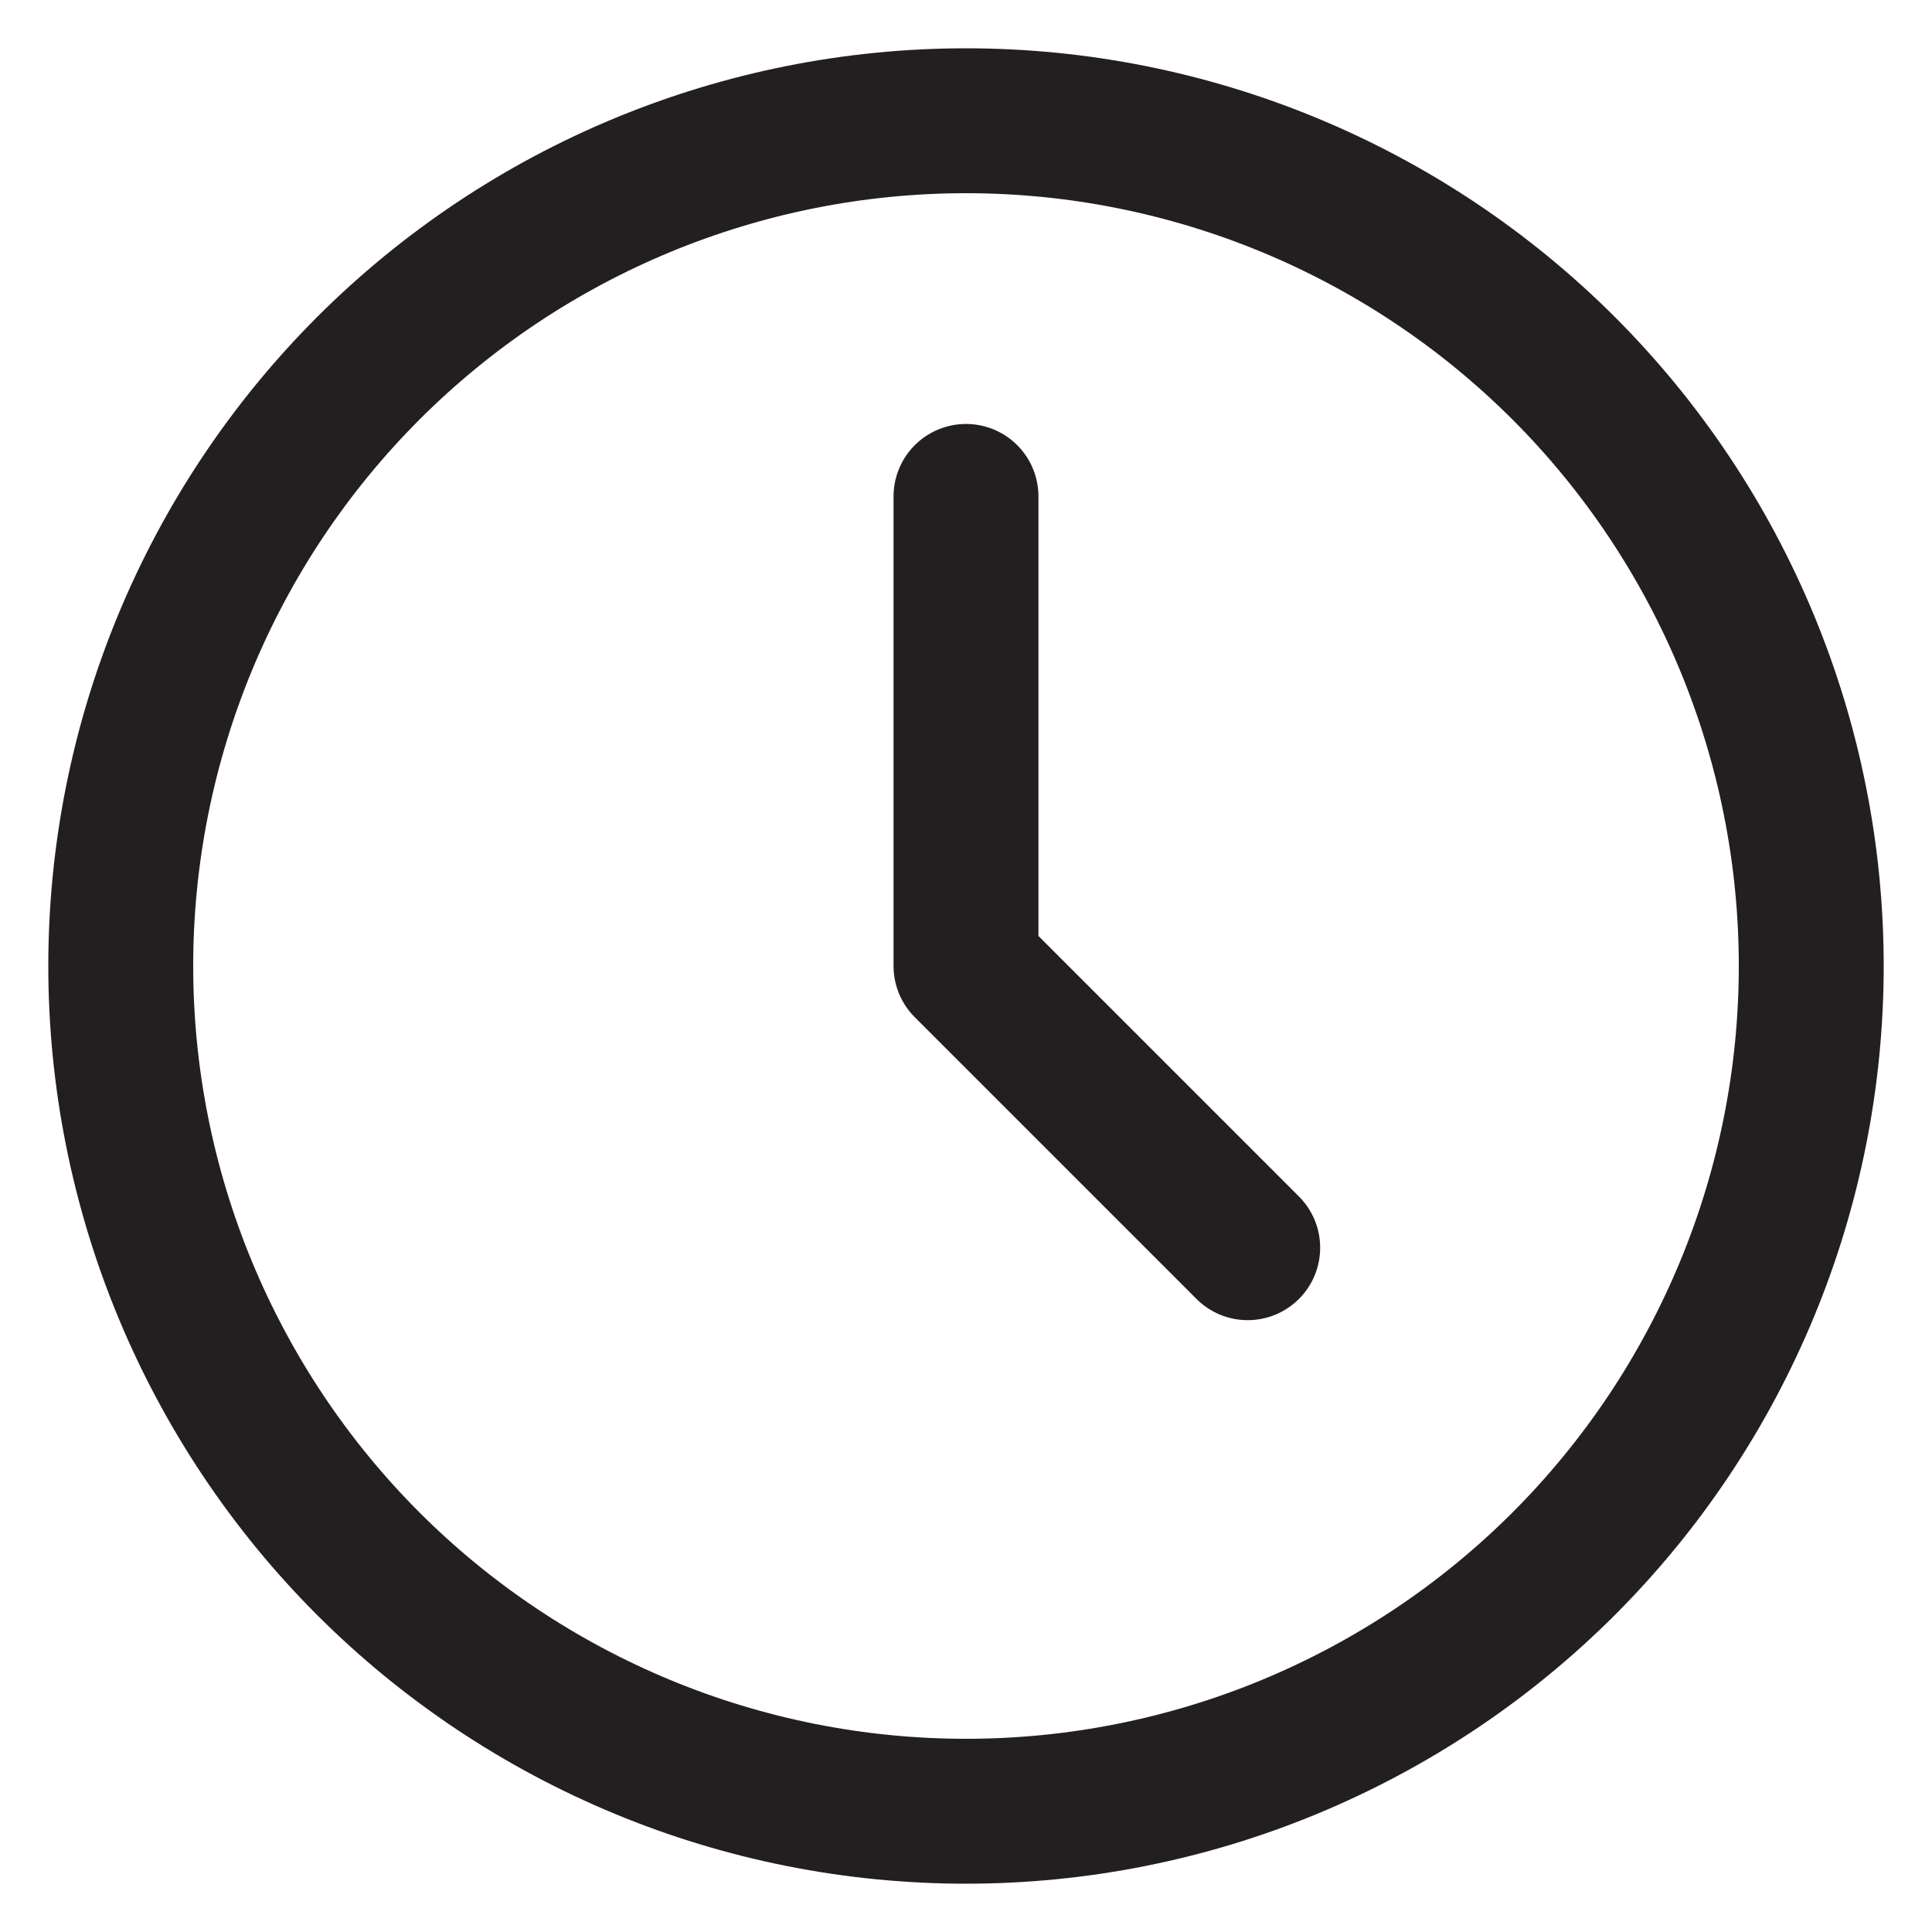
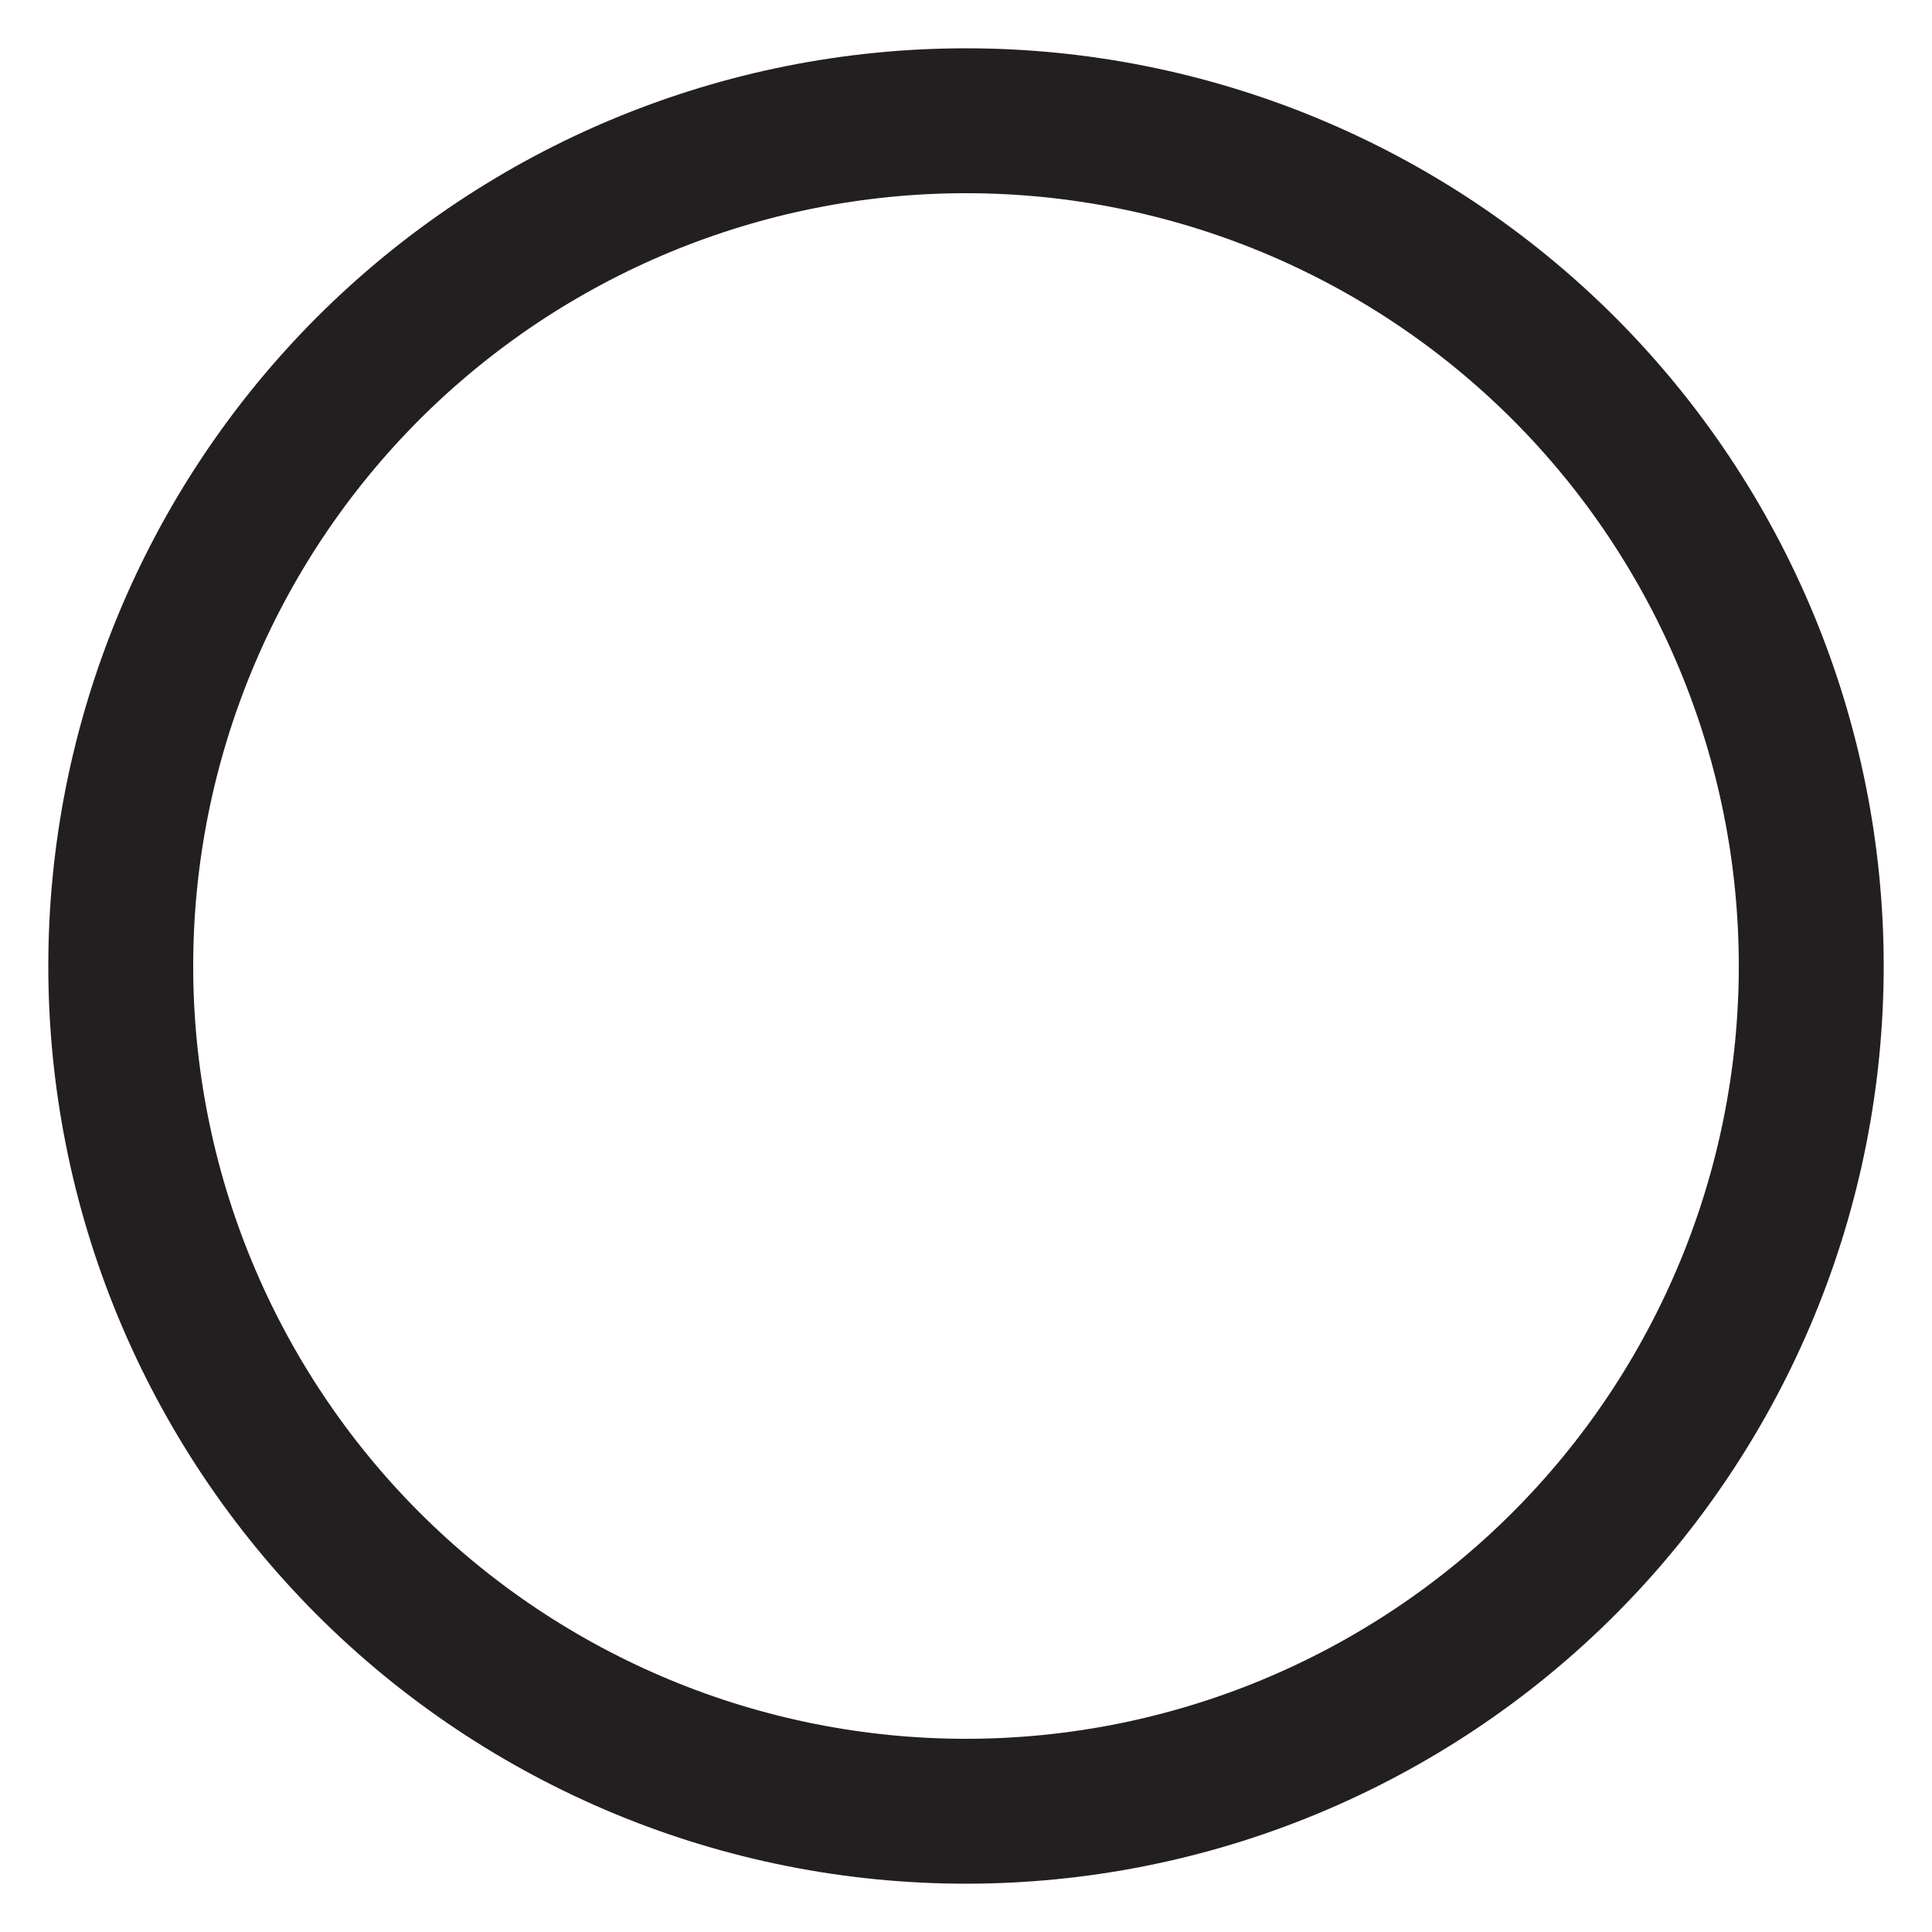
<svg xmlns="http://www.w3.org/2000/svg" width="16" height="16" viewBox="0 0 16 16" fill="none">
  <g id="tabler:clock" clip-path="url(#clip0_1_777)">
    <g id="Group">
      <path id="Vector" d="M1 8C1 8.919 1.181 9.83 1.533 10.679C1.885 11.528 2.4 12.3 3.05 12.95C3.7 13.6 4.472 14.115 5.321 14.467C6.17 14.819 7.081 15 8 15C8.919 15 9.83 14.819 10.679 14.467C11.528 14.115 12.3 13.6 12.95 12.95C13.6 12.3 14.115 11.528 14.467 10.679C14.819 9.83 15 8.919 15 8C15 6.143 14.262 4.363 12.95 3.05C11.637 1.738 9.857 1 8 1C6.143 1 4.363 1.738 3.05 3.05C1.738 4.363 1 6.143 1 8Z" stroke="#231F20" stroke-width="1.2" stroke-linecap="round" stroke-linejoin="round" />
-       <path id="Vector_2" d="M8 4.111V8L10.333 10.333" stroke="#231F20" stroke-width="1.2" stroke-linecap="round" stroke-linejoin="round" />
    </g>
  </g>
  <defs>
    <clipPath id="clip0_1_777">
      <rect width="16" height="16" fill="white" />
    </clipPath>
  </defs>
</svg>